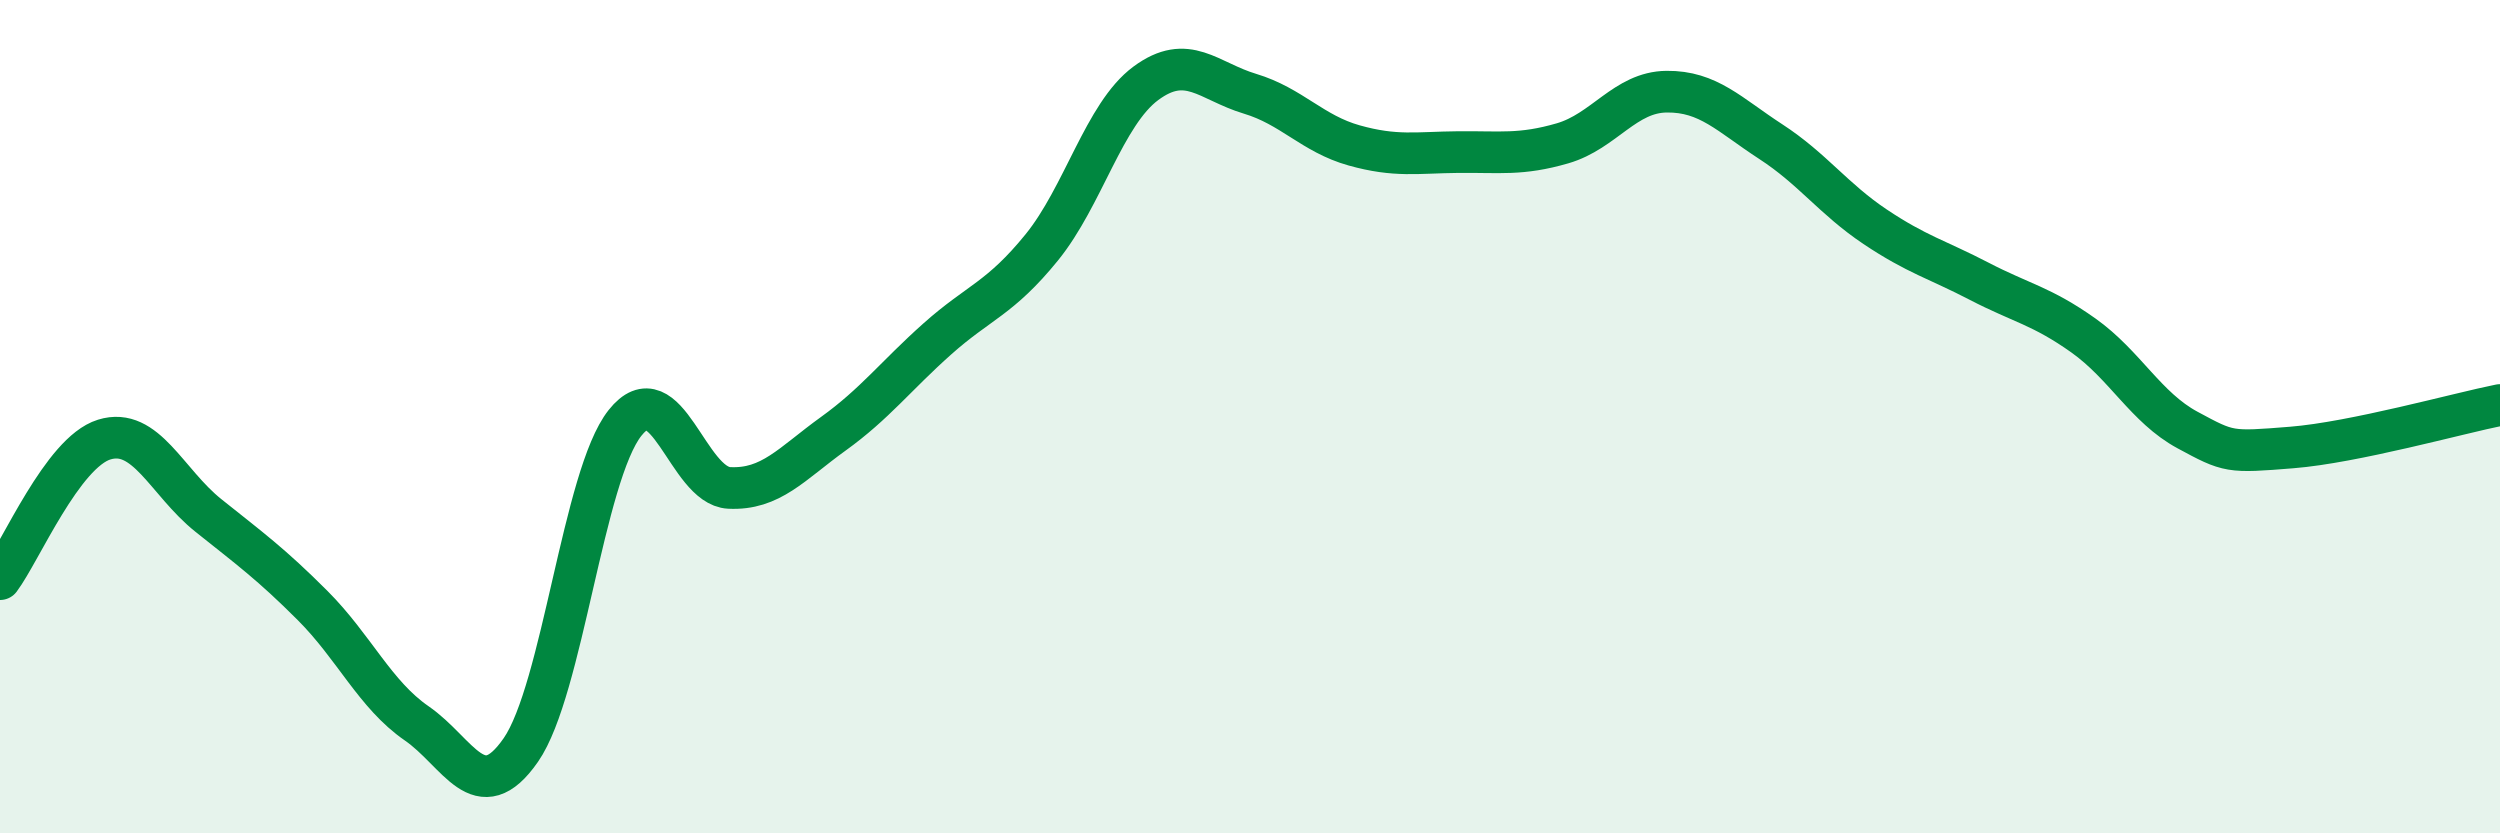
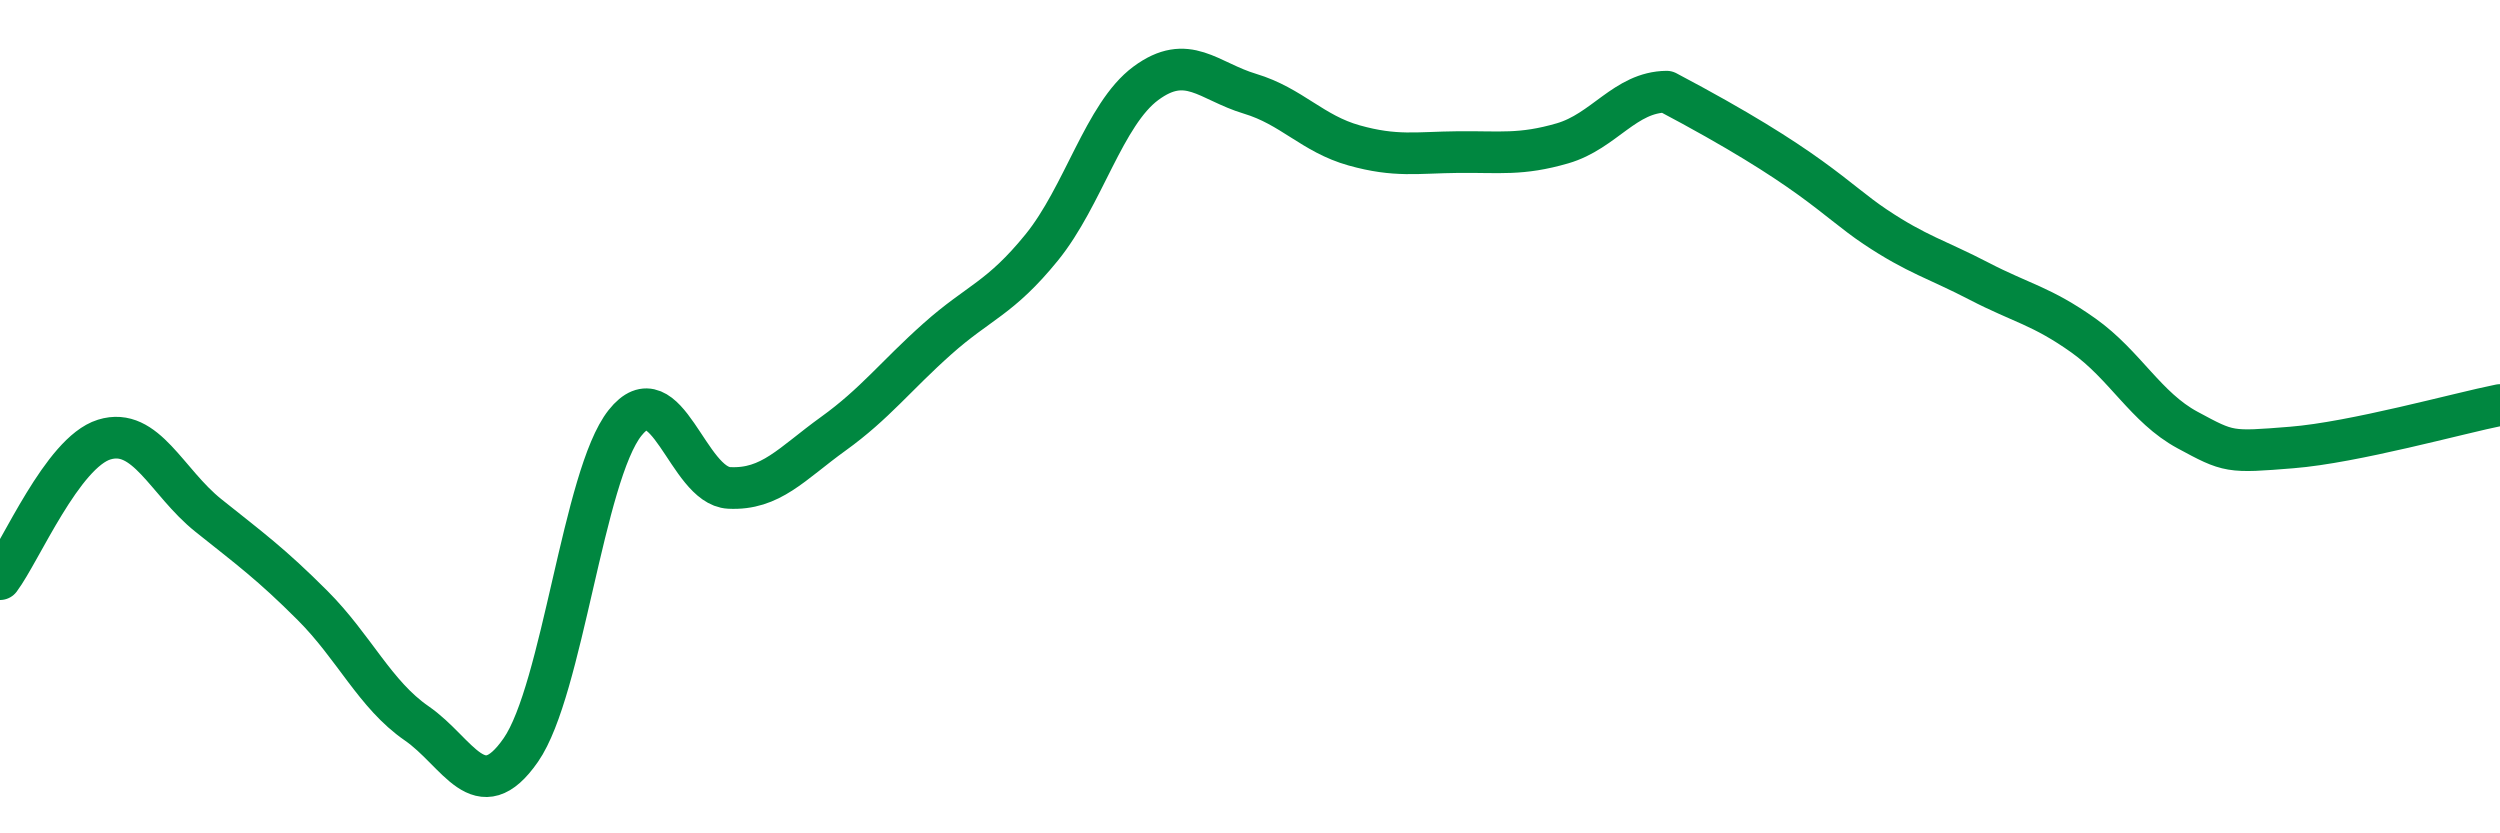
<svg xmlns="http://www.w3.org/2000/svg" width="60" height="20" viewBox="0 0 60 20">
-   <path d="M 0,13.9 C 0.5,13.23 1.5,10.86 2.5,10.55 C 3.5,10.24 4,11.57 5,12.37 C 6,13.17 6.5,13.53 7.5,14.53 C 8.5,15.53 9,16.67 10,17.36 C 11,18.05 11.5,19.44 12.5,18 C 13.5,16.56 14,11.41 15,10.15 C 16,8.89 16.5,11.66 17.5,11.71 C 18.5,11.76 19,11.13 20,10.41 C 21,9.69 21.5,9.02 22.5,8.13 C 23.5,7.24 24,7.17 25,5.94 C 26,4.71 26.5,2.74 27.5,2 C 28.5,1.26 29,1.95 30,2.25 C 31,2.55 31.5,3.21 32.5,3.49 C 33.5,3.77 34,3.66 35,3.65 C 36,3.64 36.5,3.73 37.5,3.44 C 38.5,3.15 39,2.21 40,2.2 C 41,2.19 41.5,2.75 42.5,3.4 C 43.5,4.05 44,4.77 45,5.44 C 46,6.11 46.5,6.23 47.5,6.75 C 48.5,7.27 49,7.34 50,8.05 C 51,8.76 51.5,9.78 52.5,10.32 C 53.5,10.86 53.5,10.86 55,10.74 C 56.5,10.62 59,9.92 60,9.72L60 20L0 20Z" fill="#008740" opacity="0.1" stroke-linecap="round" stroke-linejoin="round" />
-   <path d="M 0,13.9 C 0.5,13.23 1.5,10.86 2.5,10.55 C 3.5,10.24 4,11.57 5,12.37 C 6,13.17 6.5,13.53 7.5,14.53 C 8.5,15.53 9,16.67 10,17.36 C 11,18.05 11.5,19.44 12.5,18 C 13.5,16.56 14,11.41 15,10.15 C 16,8.89 16.5,11.66 17.5,11.71 C 18.5,11.76 19,11.13 20,10.41 C 21,9.69 21.5,9.02 22.5,8.13 C 23.5,7.24 24,7.17 25,5.94 C 26,4.71 26.5,2.74 27.5,2 C 28.5,1.26 29,1.95 30,2.25 C 31,2.55 31.5,3.21 32.5,3.49 C 33.5,3.77 34,3.66 35,3.65 C 36,3.64 36.5,3.73 37.5,3.44 C 38.5,3.15 39,2.21 40,2.2 C 41,2.19 41.5,2.75 42.5,3.4 C 43.5,4.05 44,4.77 45,5.44 C 46,6.11 46.5,6.23 47.5,6.75 C 48.5,7.27 49,7.34 50,8.05 C 51,8.76 51.5,9.78 52.5,10.32 C 53.5,10.86 53.5,10.86 55,10.74 C 56.5,10.62 59,9.92 60,9.72" stroke="#008740" stroke-width="1" fill="none" stroke-linecap="round" stroke-linejoin="round" />
+   <path d="M 0,13.9 C 0.5,13.23 1.5,10.86 2.5,10.55 C 3.5,10.24 4,11.57 5,12.37 C 6,13.17 6.5,13.53 7.5,14.53 C 8.5,15.53 9,16.67 10,17.36 C 11,18.05 11.5,19.44 12.5,18 C 13.5,16.56 14,11.41 15,10.15 C 16,8.89 16.5,11.66 17.5,11.71 C 18.5,11.76 19,11.13 20,10.41 C 21,9.69 21.5,9.02 22.5,8.13 C 23.5,7.24 24,7.17 25,5.94 C 26,4.71 26.5,2.74 27.5,2 C 28.5,1.26 29,1.95 30,2.25 C 31,2.55 31.5,3.21 32.5,3.49 C 33.5,3.77 34,3.66 35,3.65 C 36,3.64 36.5,3.73 37.5,3.44 C 38.5,3.15 39,2.21 40,2.2 C 43.5,4.05 44,4.77 45,5.44 C 46,6.11 46.5,6.23 47.5,6.75 C 48.5,7.27 49,7.34 50,8.05 C 51,8.76 51.5,9.78 52.5,10.32 C 53.5,10.86 53.5,10.86 55,10.74 C 56.5,10.62 59,9.92 60,9.72" stroke="#008740" stroke-width="1" fill="none" stroke-linecap="round" stroke-linejoin="round" />
</svg>